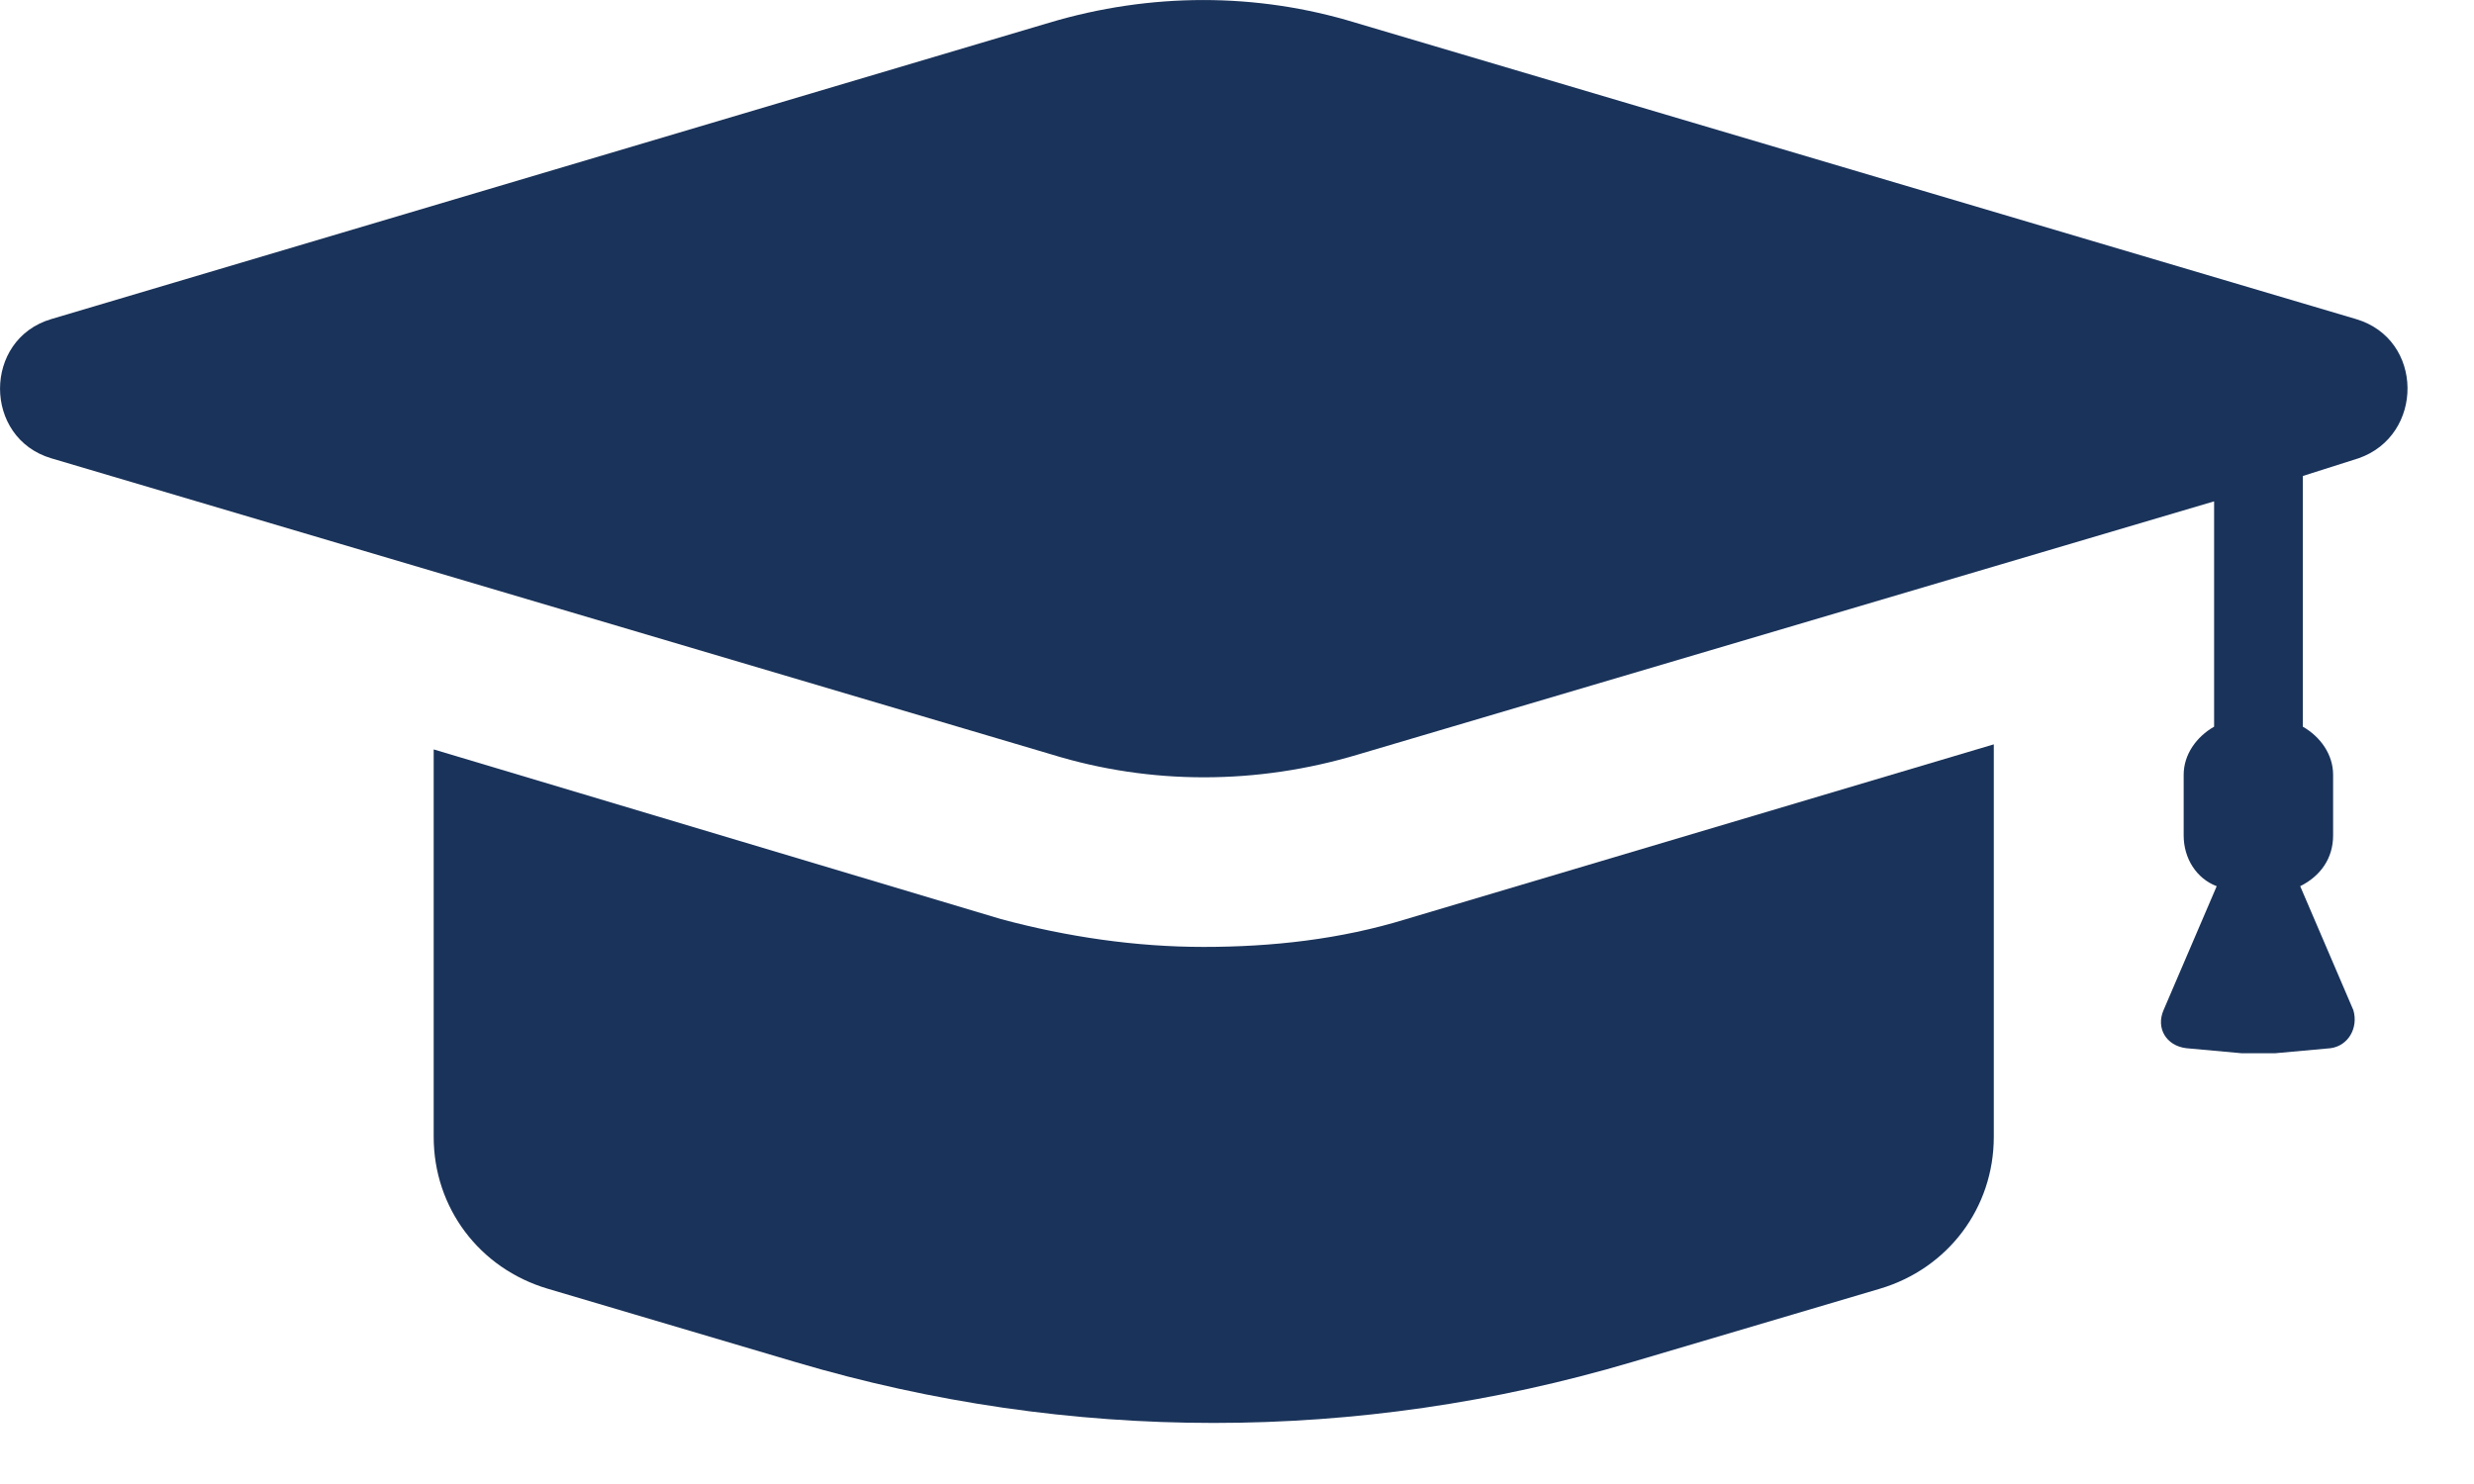
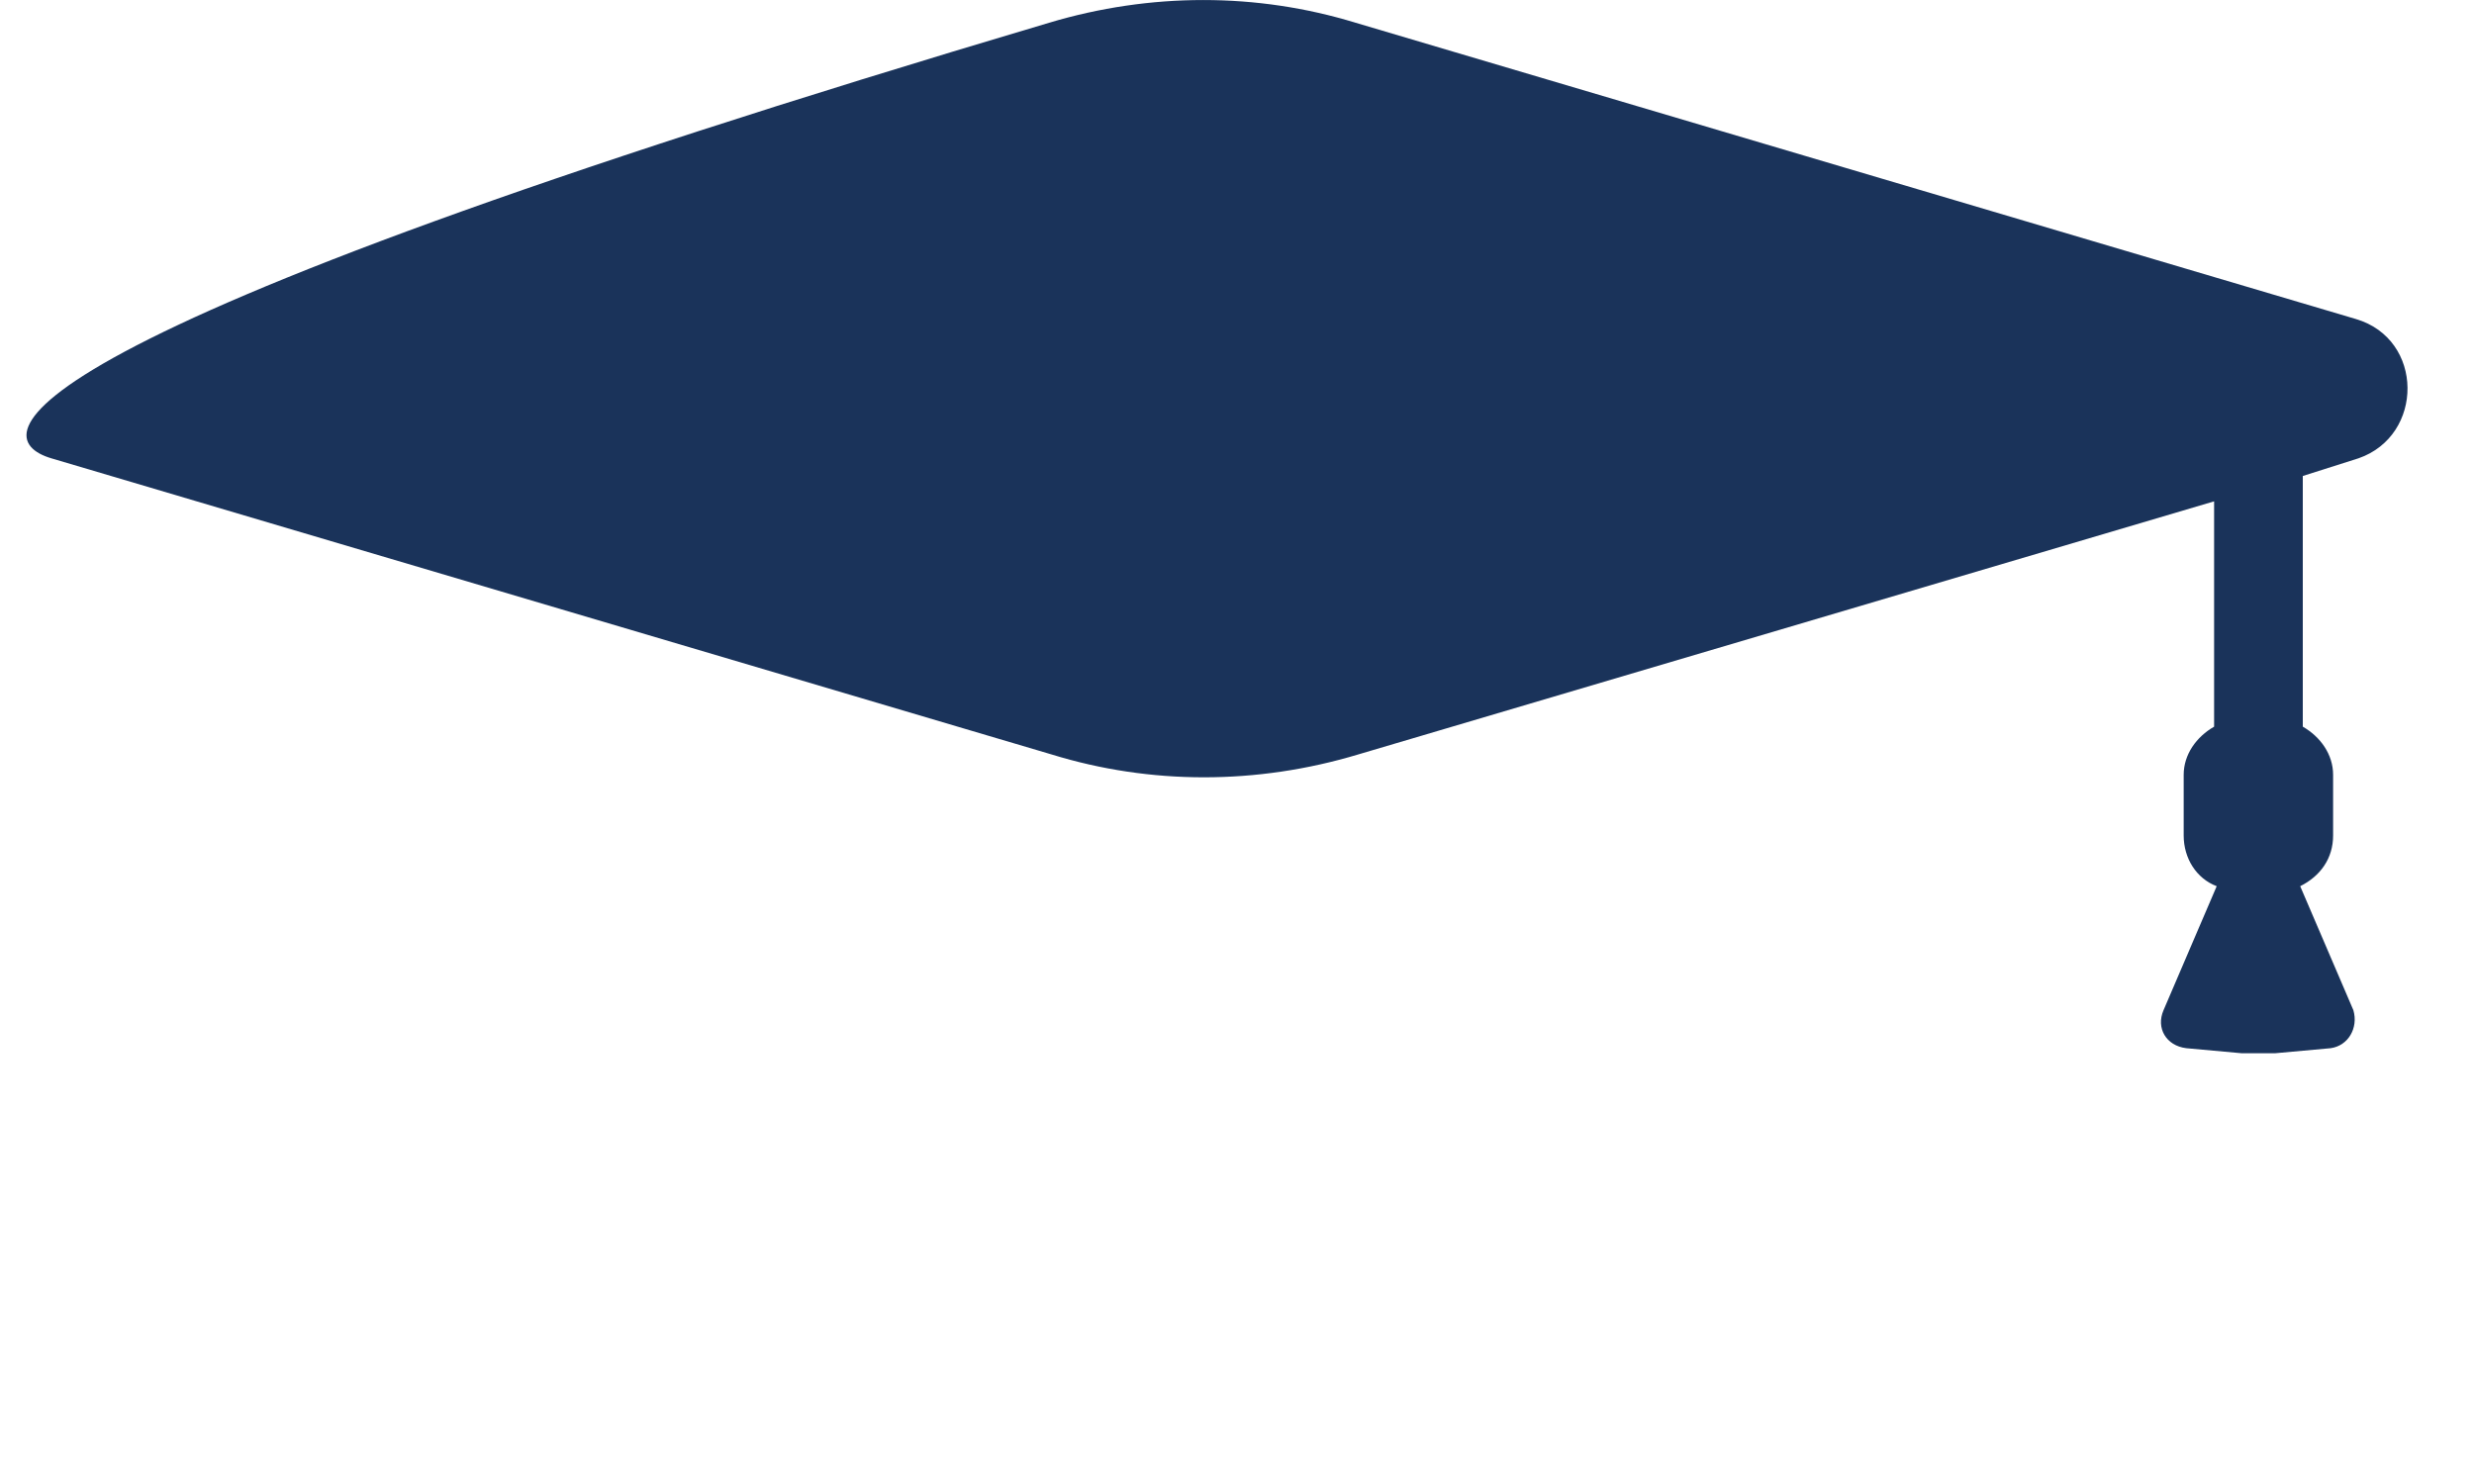
<svg xmlns="http://www.w3.org/2000/svg" width="20" height="12" viewBox="0 0 20 12" fill="none">
-   <path d="M9.73 7.657C9.178 7.657 8.625 7.575 8.092 7.432L3.506 6.06V9.193C3.506 9.766 3.875 10.257 4.428 10.421L6.434 11.015C8.645 11.67 10.979 11.67 13.19 11.015L15.197 10.421C15.749 10.257 16.118 9.766 16.118 9.193L16.118 6.019L11.368 7.432C10.836 7.596 10.283 7.657 9.73 7.657H9.73Z" fill="#1A335A" />
-   <path d="M19.046 2.58L10.959 0.184C10.16 -0.061 9.3 -0.061 8.481 0.184L0.415 2.58C-0.138 2.743 -0.138 3.542 0.415 3.706L8.502 6.101C9.3 6.347 10.16 6.347 10.979 6.101L17.899 4.054V5.876C17.756 5.958 17.653 6.101 17.653 6.265V6.756C17.653 6.941 17.756 7.104 17.92 7.166L17.49 8.169C17.428 8.312 17.51 8.456 17.674 8.476L18.124 8.517H18.39L18.841 8.476C18.984 8.456 19.066 8.312 19.025 8.169L18.595 7.166C18.759 7.084 18.861 6.941 18.861 6.756V6.265C18.861 6.101 18.759 5.958 18.616 5.876V3.849L19.066 3.706C19.598 3.522 19.598 2.743 19.046 2.58L19.046 2.58Z" fill="#1A335A" />
+   <path d="M19.046 2.58L10.959 0.184C10.16 -0.061 9.3 -0.061 8.481 0.184C-0.138 2.743 -0.138 3.542 0.415 3.706L8.502 6.101C9.3 6.347 10.16 6.347 10.979 6.101L17.899 4.054V5.876C17.756 5.958 17.653 6.101 17.653 6.265V6.756C17.653 6.941 17.756 7.104 17.92 7.166L17.49 8.169C17.428 8.312 17.51 8.456 17.674 8.476L18.124 8.517H18.39L18.841 8.476C18.984 8.456 19.066 8.312 19.025 8.169L18.595 7.166C18.759 7.084 18.861 6.941 18.861 6.756V6.265C18.861 6.101 18.759 5.958 18.616 5.876V3.849L19.066 3.706C19.598 3.522 19.598 2.743 19.046 2.58L19.046 2.58Z" fill="#1A335A" />
</svg>